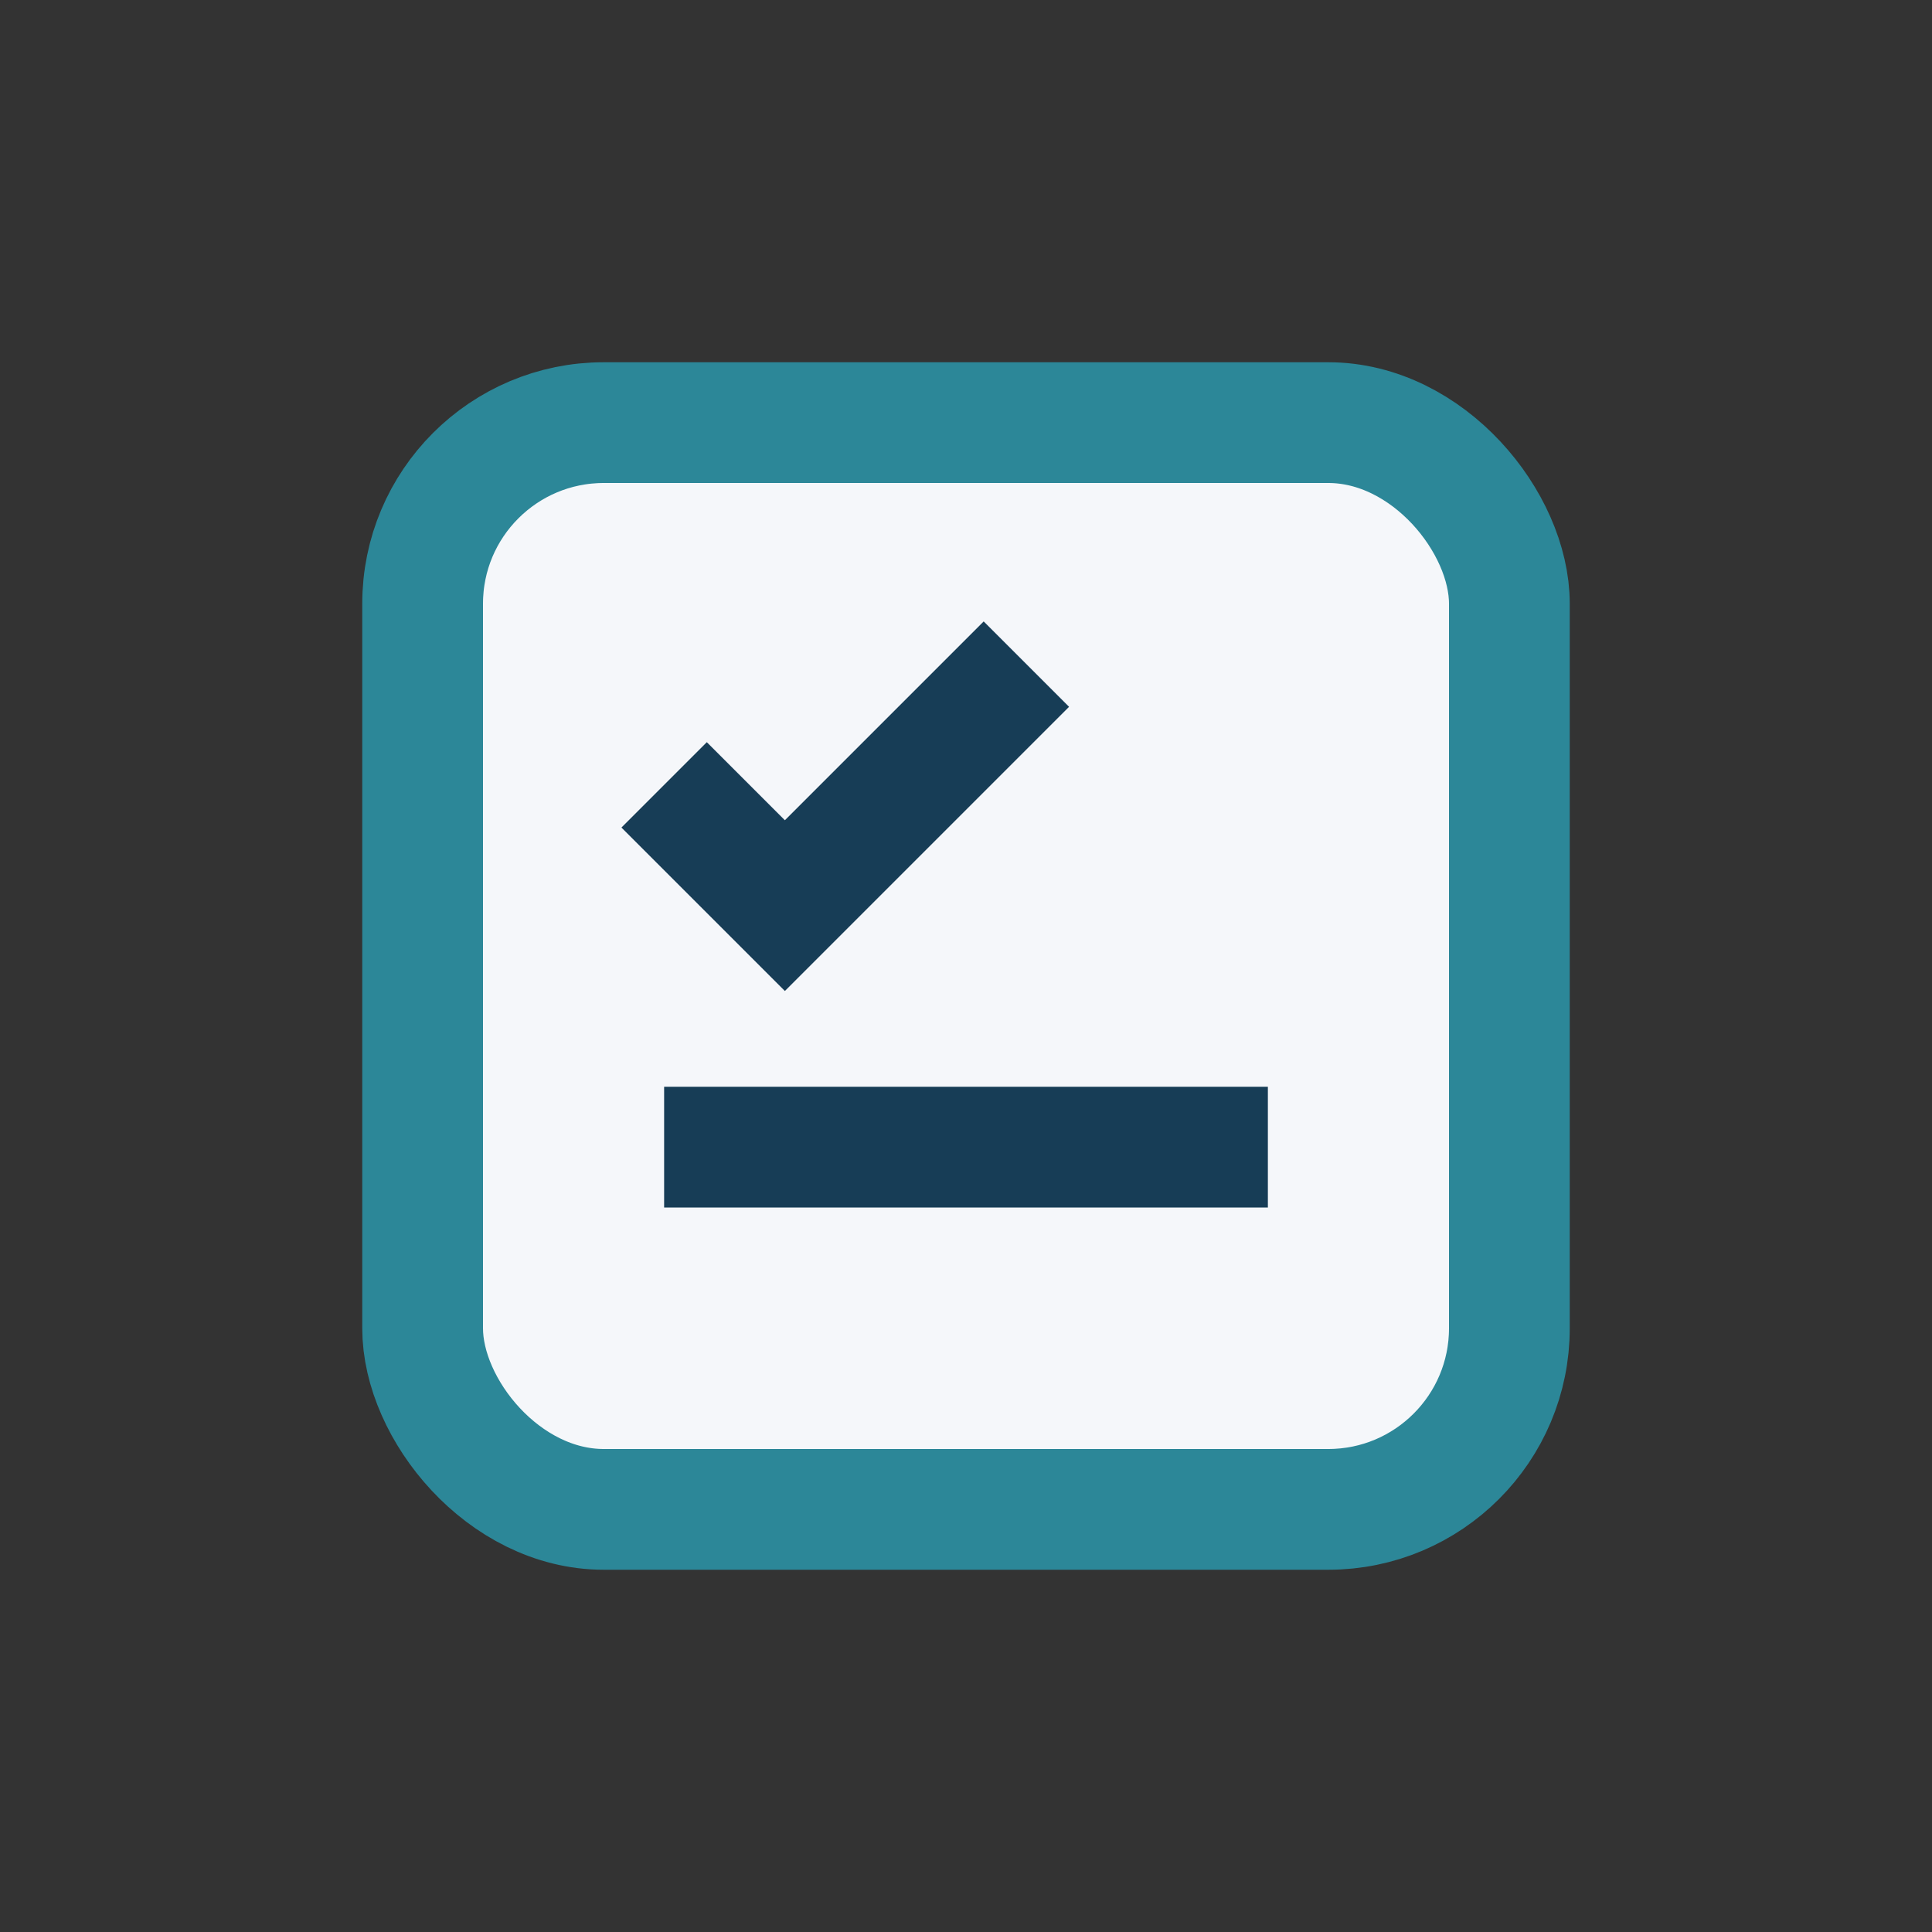
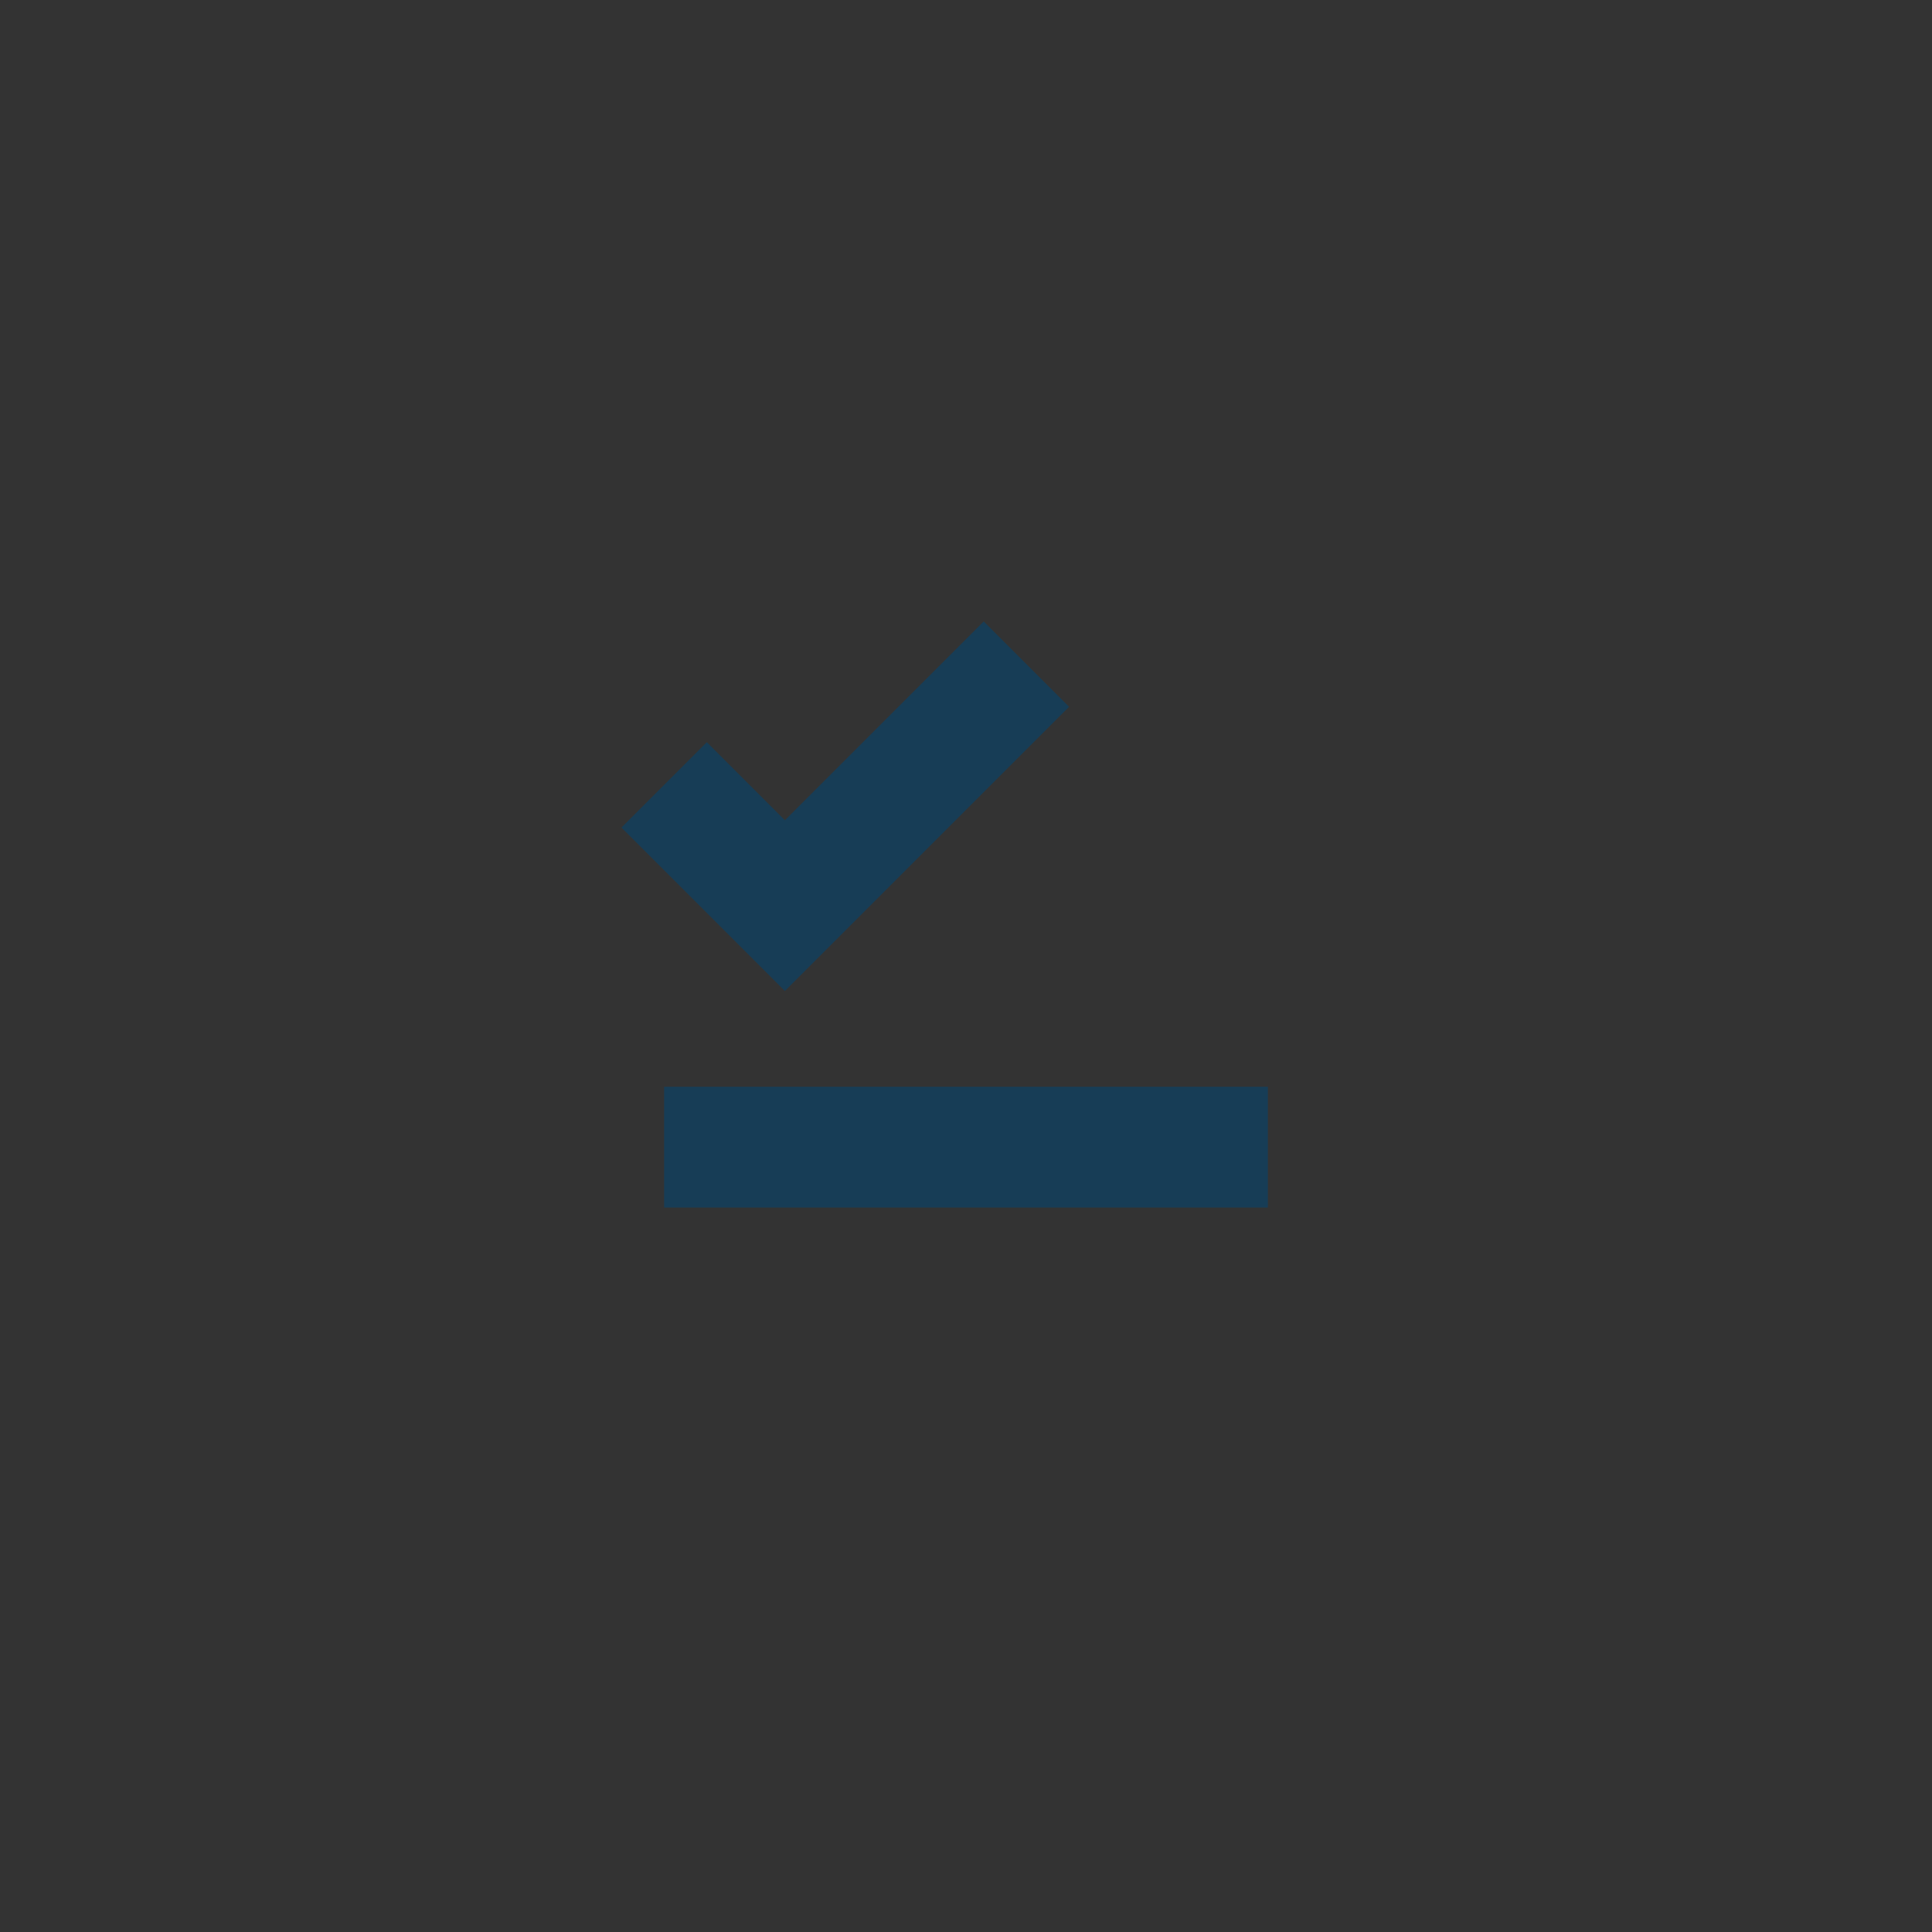
<svg xmlns="http://www.w3.org/2000/svg" width="32" height="32" viewBox="0 0 32 32">
  <rect x="0" y="0" width="32" height="32" fill="#333333" stroke="none" />
-   <rect x="7" y="7" width="18" height="18" rx="3" fill="#F5F7FA" stroke="#2C8798" stroke-width="2" />
  <path d="M11 13l2 2 4-4M11 19h10" stroke="#173D56" stroke-width="2" fill="none" />
</svg>